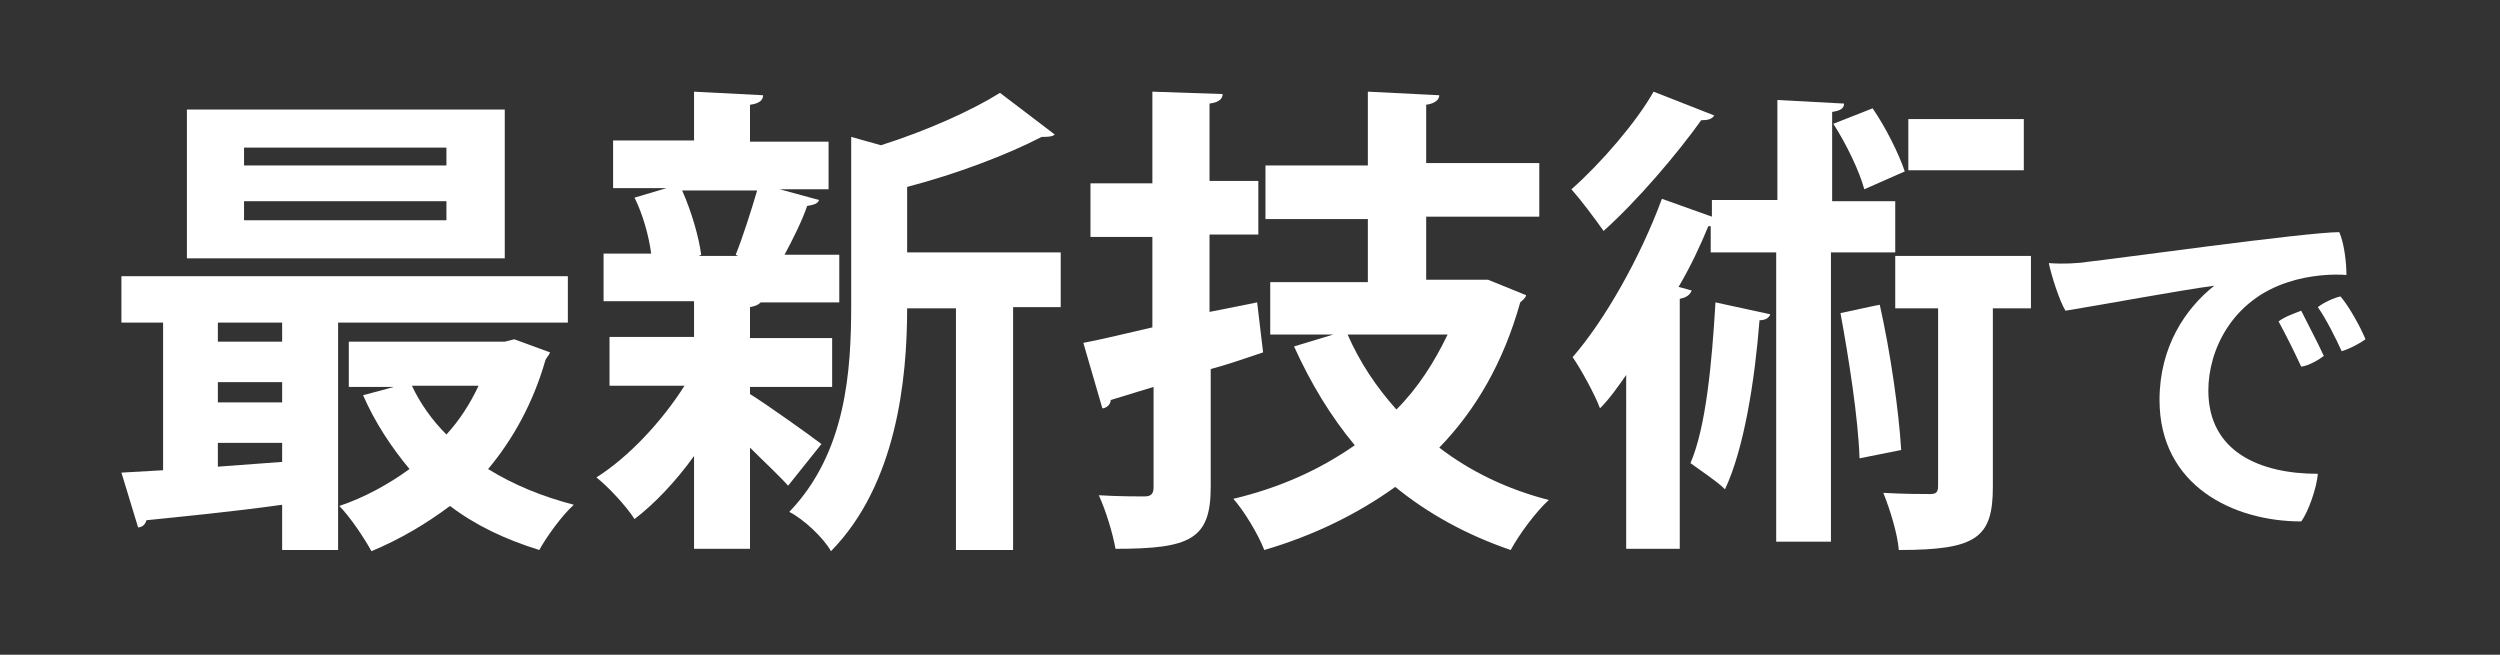
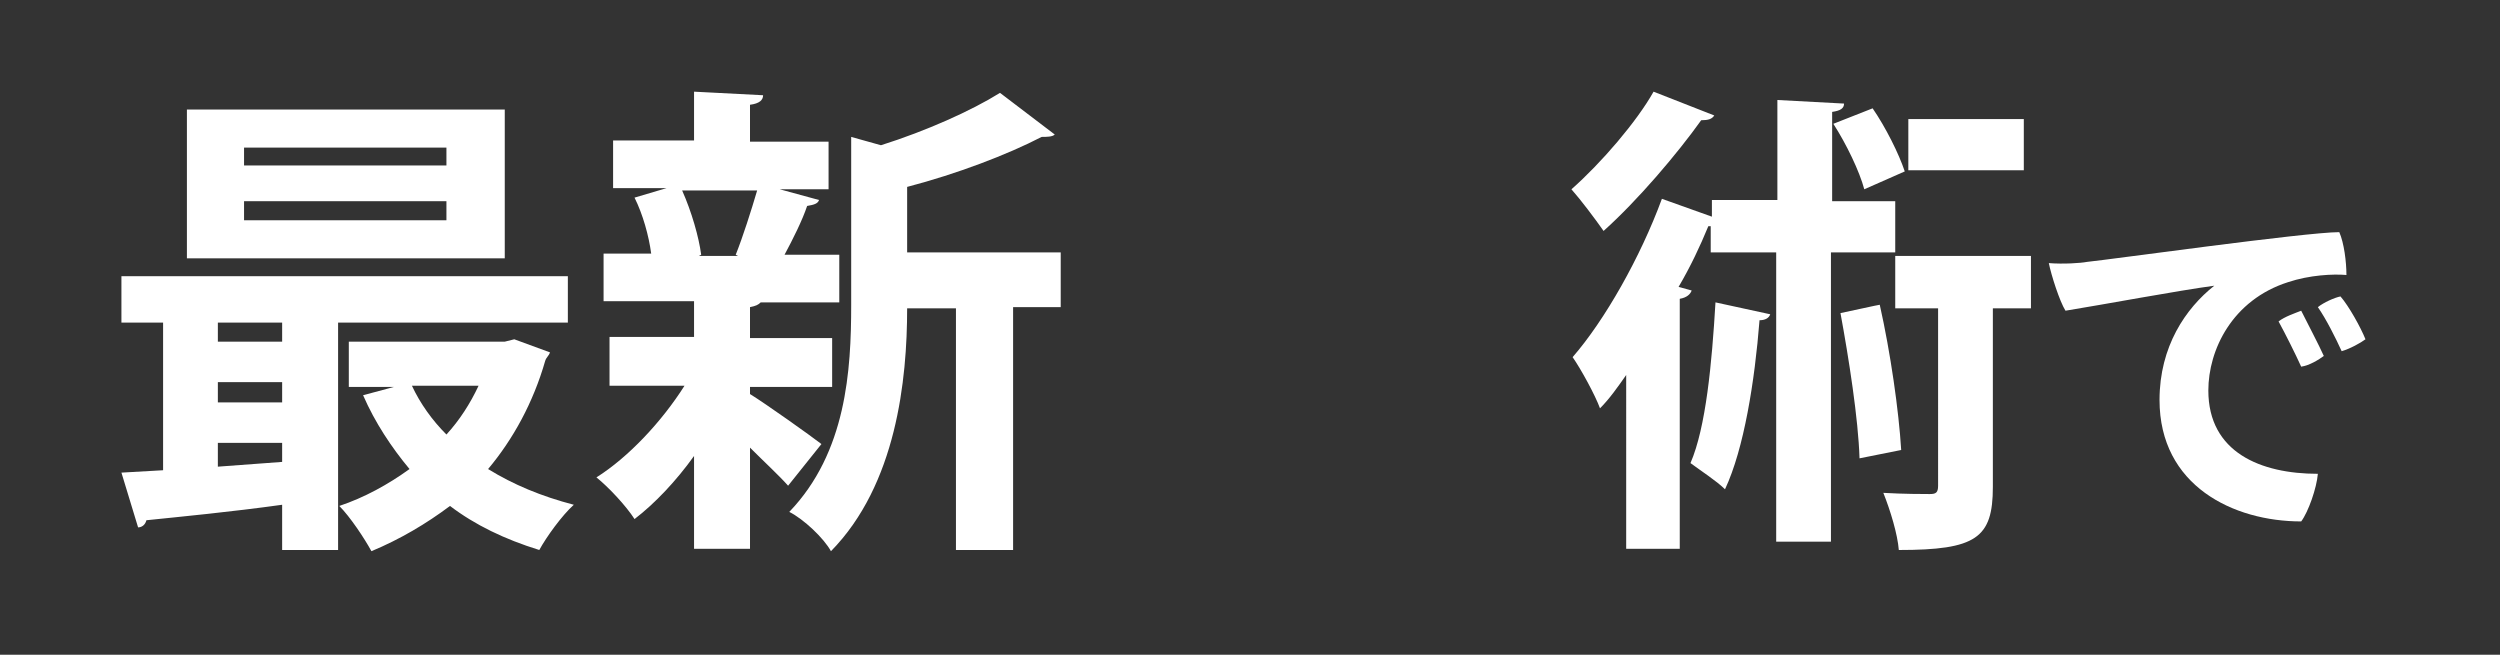
<svg xmlns="http://www.w3.org/2000/svg" version="1.1" id="_レイヤー_1" x="0px" y="0px" viewBox="0 0 210 55" style="enable-background:new 0 0 210 55;" xml:space="preserve">
  <rect x="0" y="0" width="210" height="55" fill="#333333" stroke="none" />
  <style type="text/css">
	.st0{fill:#FFFFFF;}
</style>
  <g>
    <path class="st0" d="M47.8,27.1H28.4v19.1h-4.7v-3.8c-4.3,0.6-8.5,1-11.4,1.3c-0.1,0.4-0.4,0.6-0.7,0.6l-1.4-4.6l3.5-0.2V27.1h-3.5   v-3.9h37.5V27.1z M42.4,9.2v12.5H15.7V9.2H42.4z M23.7,28.7v-1.6h-5.4v1.6H23.7z M23.7,33.8v-1.7h-5.4v1.7H23.7z M18.3,39.2   l5.4-0.4v-1.6h-5.4V39.2z M37.5,13.9v-1.5h-17v1.5H37.5z M37.5,18.5v-1.6h-17v1.6H37.5z M43.2,28.5l3,1.1c-0.1,0.3-0.3,0.4-0.4,0.7   c-1,3.5-2.7,6.6-4.8,9.1c2.1,1.3,4.5,2.3,7.2,3c-1,0.9-2.3,2.7-2.9,3.8c-2.9-0.9-5.4-2.1-7.5-3.7c-2,1.5-4.2,2.8-6.6,3.8   c-0.6-1.1-1.8-2.9-2.7-3.8c2.1-0.7,4.1-1.8,5.9-3.1c-1.5-1.8-2.9-3.9-3.9-6.2l2.6-0.7h-3.8v-3.8h13.1L43.2,28.5z M34.6,32.4   c0.7,1.5,1.7,2.9,2.9,4.1c1.1-1.2,2-2.6,2.7-4.1H34.6z" />
    <path class="st0" d="M63,32.5v0.6c1.3,0.8,5.1,3.5,6,4.2l-2.8,3.5c-0.7-0.8-2-2-3.2-3.2v8.5h-4.7v-7.8c-1.5,2.1-3.3,4-5,5.3   c-0.7-1.1-2.2-2.7-3.2-3.5c2.7-1.7,5.5-4.7,7.4-7.7h-6.3v-4.1h7.1v-3h-7.6v-4h4c-0.2-1.5-0.7-3.3-1.4-4.7l2.7-0.8h-4.5v-4h6.8V7.7   L64.1,8c0,0.4-0.3,0.7-1.1,0.8v3.1h6.6v4h-4.1l3.3,0.9c-0.1,0.3-0.4,0.4-1,0.5c-0.4,1.2-1.2,2.8-1.9,4.1h4.6v4h-6.6   c-0.2,0.2-0.4,0.3-0.9,0.4v2.6h6.9v4.1H63z M61.8,21.4c0.6-1.5,1.3-3.7,1.8-5.4h-6.3c0.8,1.8,1.4,3.9,1.6,5.4l-0.2,0.1h3.3   L61.8,21.4z M89.1,21.3v4.5h-4v20.4h-4.8V25.9h-4.1c0,6-0.9,14.8-6.4,20.4c-0.6-1.1-2.3-2.7-3.5-3.3c4.8-5,5.2-11.9,5.2-17.4V11.5   l2.5,0.7c3.8-1.2,7.6-2.9,10-4.4l4.6,3.5c-0.2,0.2-0.7,0.2-1.1,0.2c-2.9,1.5-7.1,3.1-11.3,4.2v5.5H89.1z" />
-     <path class="st0" d="M105.6,25.4l0.5,4.2c-1.5,0.5-2.9,1-4.4,1.4v9.9c0,4.4-1.7,5.2-8,5.2c-0.2-1.2-0.8-3.2-1.4-4.5   c1.6,0.1,3.3,0.1,3.8,0.1c0.6,0,0.8-0.2,0.8-0.8v-8.4l-3.6,1.1c0,0.4-0.4,0.7-0.7,0.7L91,28.8c1.6-0.3,3.6-0.8,5.8-1.3v-7.6h-5.2   v-4.5h5.2V7.7l5.9,0.2c0,0.4-0.3,0.7-1.1,0.8v6.5h4.1v4.5h-4.1v6.5L105.6,25.4z M125,23.5l3.2,1.3c-0.1,0.3-0.3,0.4-0.5,0.6   c-1.4,5-3.7,9-6.8,12.2c2.6,2,5.7,3.5,9.2,4.4c-1.1,1-2.5,2.9-3.2,4.2c-3.8-1.3-7-3.1-9.7-5.3c-3.2,2.3-6.9,4.1-11,5.3   c-0.5-1.3-1.7-3.3-2.6-4.3c3.8-0.9,7.2-2.4,10.2-4.5c-2-2.4-3.7-5.2-5.1-8.3l3.3-1h-5.3v-4.4h8.2v-5.3h-8.6v-4.5h8.6V7.7l6,0.3   c0,0.4-0.4,0.7-1.1,0.8v4.9h9.5v4.5h-9.5v5.3h4.3L125,23.5z M113.2,28.1c1,2.3,2.4,4.4,4.1,6.3c1.8-1.8,3.2-4,4.3-6.3H113.2z" />
    <path class="st0" d="M144,9.7c-0.2,0.3-0.5,0.4-1.1,0.4c-2,2.8-5.3,6.7-8.2,9.3c-0.7-1-1.9-2.6-2.7-3.5c2.5-2.2,5.5-5.7,6.9-8.2   L144,9.7z M159.1,21.2h-5.3v24.3h-4.6V21.2h-5.5V19h-0.2c-0.7,1.7-1.5,3.4-2.5,5.1l1.1,0.3c-0.1,0.3-0.4,0.6-1,0.7v21h-4.5V31.5   c-0.7,1-1.4,2-2.2,2.8c-0.4-1.1-1.6-3.3-2.3-4.3c2.7-3.1,5.7-8.4,7.5-13.3l4.2,1.5v-1.4h5.5V8.4l5.6,0.3c0,0.4-0.3,0.6-1,0.7v7.5   h5.3V21.2z M148.7,26.4c-0.1,0.3-0.4,0.5-0.9,0.5c-0.4,5.1-1.3,10.8-2.9,14.2c-0.7-0.7-2.1-1.6-2.9-2.2c1.3-3,1.8-8.4,2.1-13.5   L148.7,26.4z M157.3,9.1c1.1,1.6,2.2,3.8,2.7,5.3l-3.4,1.5c-0.4-1.5-1.5-3.8-2.6-5.5L157.3,9.1z M156.2,38.5   c-0.1-3.3-0.9-8.4-1.6-12.2c3.2-0.7,3.3-0.7,3.3-0.7c0.9,4,1.6,8.9,1.8,12.2L156.2,38.5z M170.6,21.5v4.4h-3.2v15   c0,4.3-1.4,5.3-7.9,5.3c-0.1-1.3-0.7-3.3-1.3-4.8c1.7,0.1,3.4,0.1,3.9,0.1s0.7-0.1,0.7-0.7V25.9h-3.6v-4.4H170.6z M170,10v4.3h-9.7   V10H170z" />
    <path class="st0" d="M175.3,22c2-0.2,18.4-2.5,21.2-2.5c0.4,0.9,0.6,2.5,0.6,3.6c-1.1-0.1-3.1,0-4.9,0.6c-4.7,1.5-6.7,5.7-6.7,9.1   c0,5.2,4.4,7,9.2,7c-0.1,1.2-0.8,3.2-1.4,4c-5.7,0-11.9-3-11.9-10.2c0-4.5,2.2-7.7,4.6-9.6c-3,0.4-9.4,1.6-12.5,2.1   c-0.5-0.8-1.2-3-1.4-4C173.3,22.2,174.8,22.1,175.3,22z M195.2,29.9c-0.4,0.3-1.2,0.8-1.9,0.9c-0.5-1.1-1.3-2.7-1.9-3.8   c0.5-0.4,1.4-0.7,1.9-0.9C193.8,27.1,194.8,29,195.2,29.9z M198.7,28.5c-0.4,0.3-1.3,0.8-2,1c-0.5-1.1-1.3-2.7-2-3.7   c0.5-0.4,1.4-0.8,1.9-0.9C197.3,25.7,198.3,27.5,198.7,28.5z" />
  </g>
</svg>